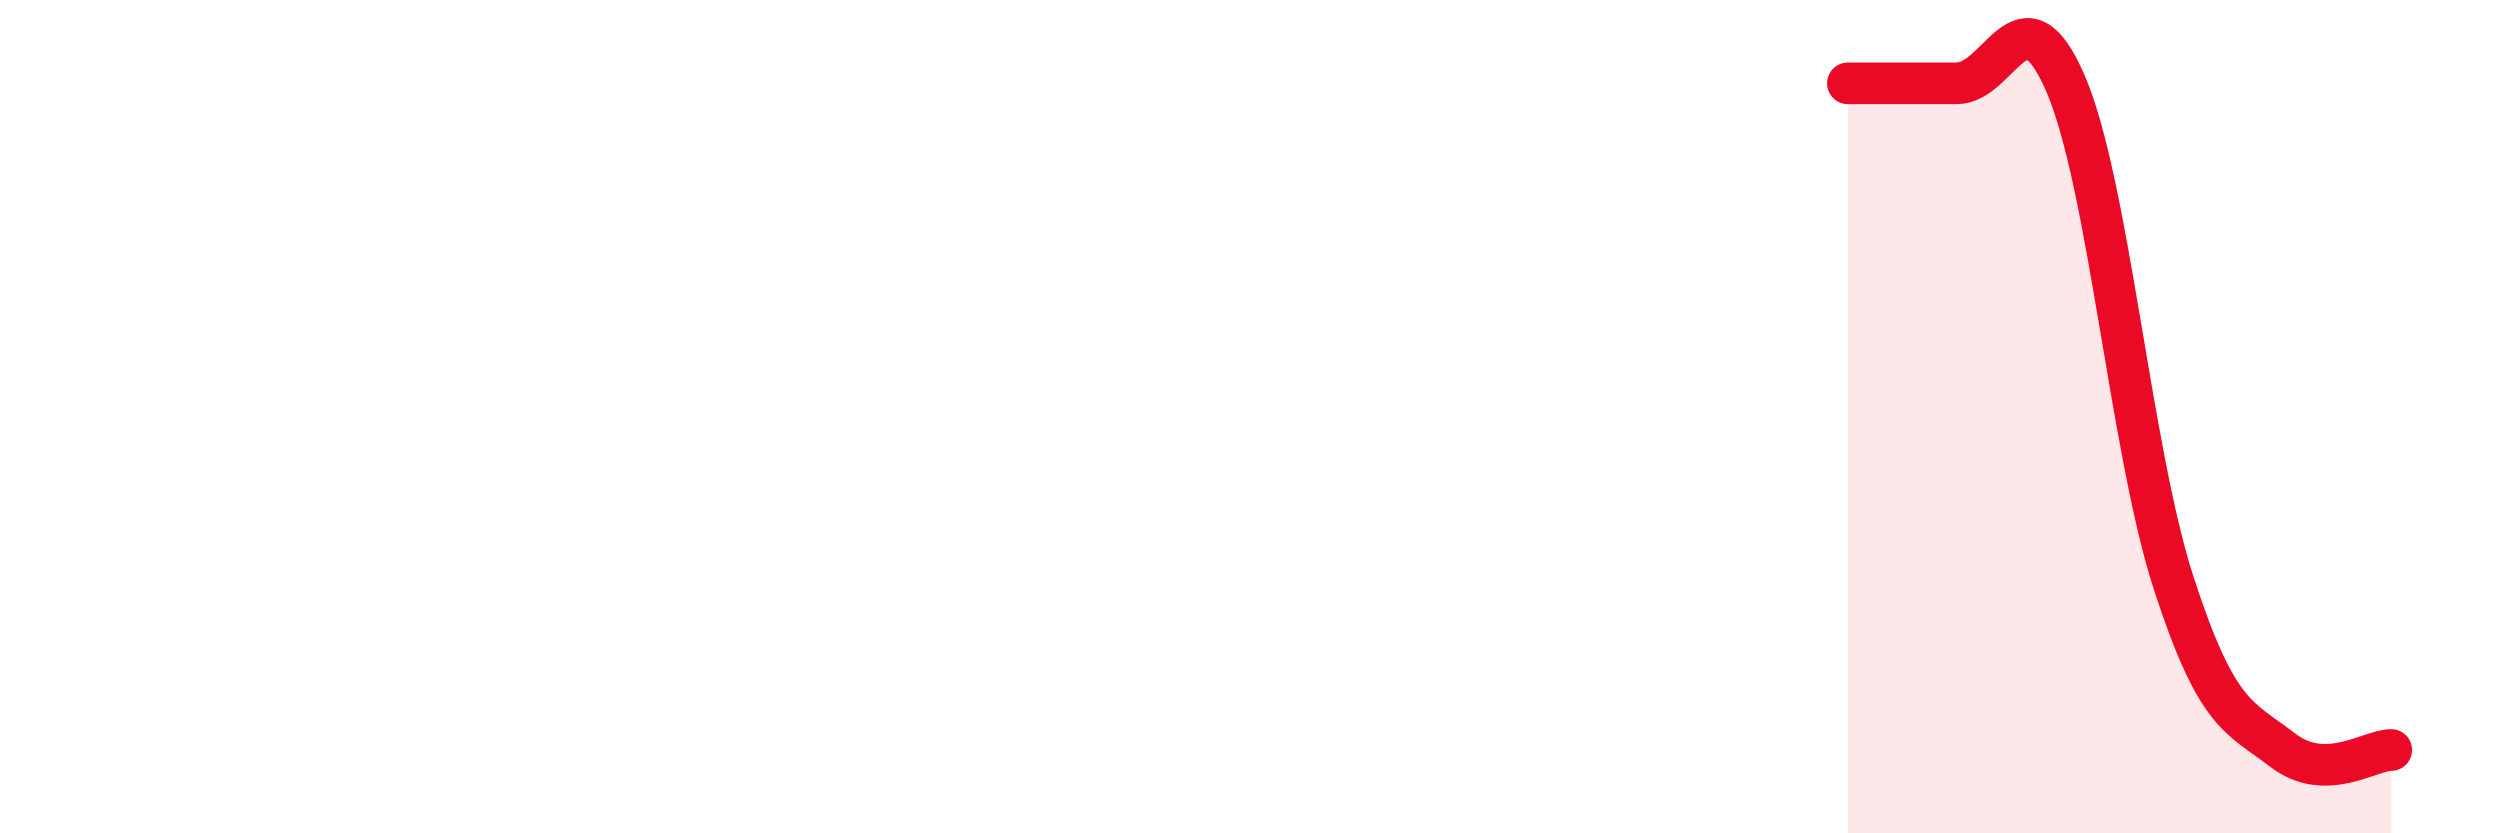
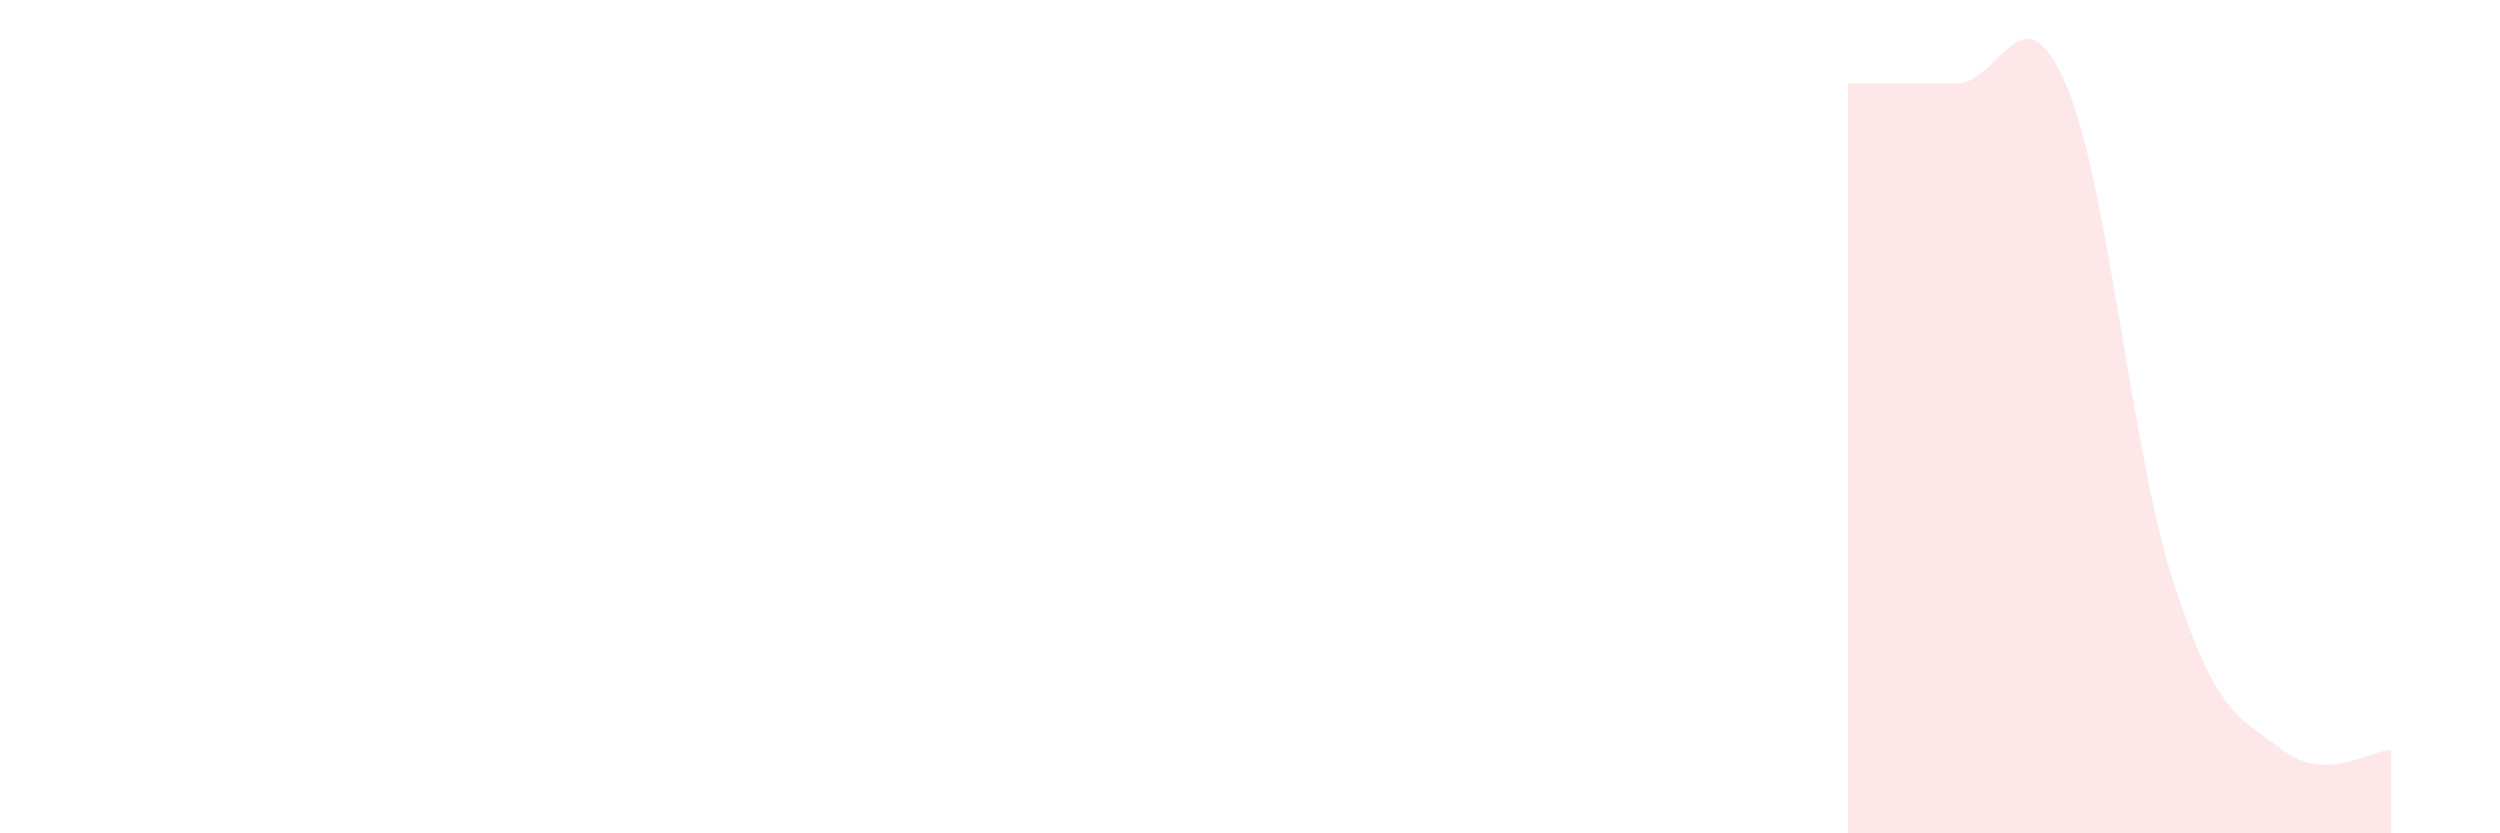
<svg xmlns="http://www.w3.org/2000/svg" width="60" height="20" viewBox="0 0 60 20">
  <path d="M 44.35,2 C 44.87,2 45.92,2 46.96,2 C 48,2 48.53,-0.4 49.57,2 C 50.61,4.4 51.13,10.8 52.17,14 C 53.21,17.2 53.74,17.2 54.78,18 C 55.82,18.8 56.87,18 57.39,18L57.39 20L44.35 20Z" fill="#EB0A25" opacity="0.1" stroke-linecap="round" stroke-linejoin="round" />
-   <path d="M 44.35,2 C 44.87,2 45.92,2 46.96,2 C 48,2 48.53,-0.4 49.57,2 C 50.61,4.4 51.13,10.8 52.17,14 C 53.21,17.2 53.74,17.2 54.78,18 C 55.82,18.8 56.87,18 57.39,18" stroke="#EB0A25" stroke-width="1" fill="none" stroke-linecap="round" stroke-linejoin="round" />
</svg>